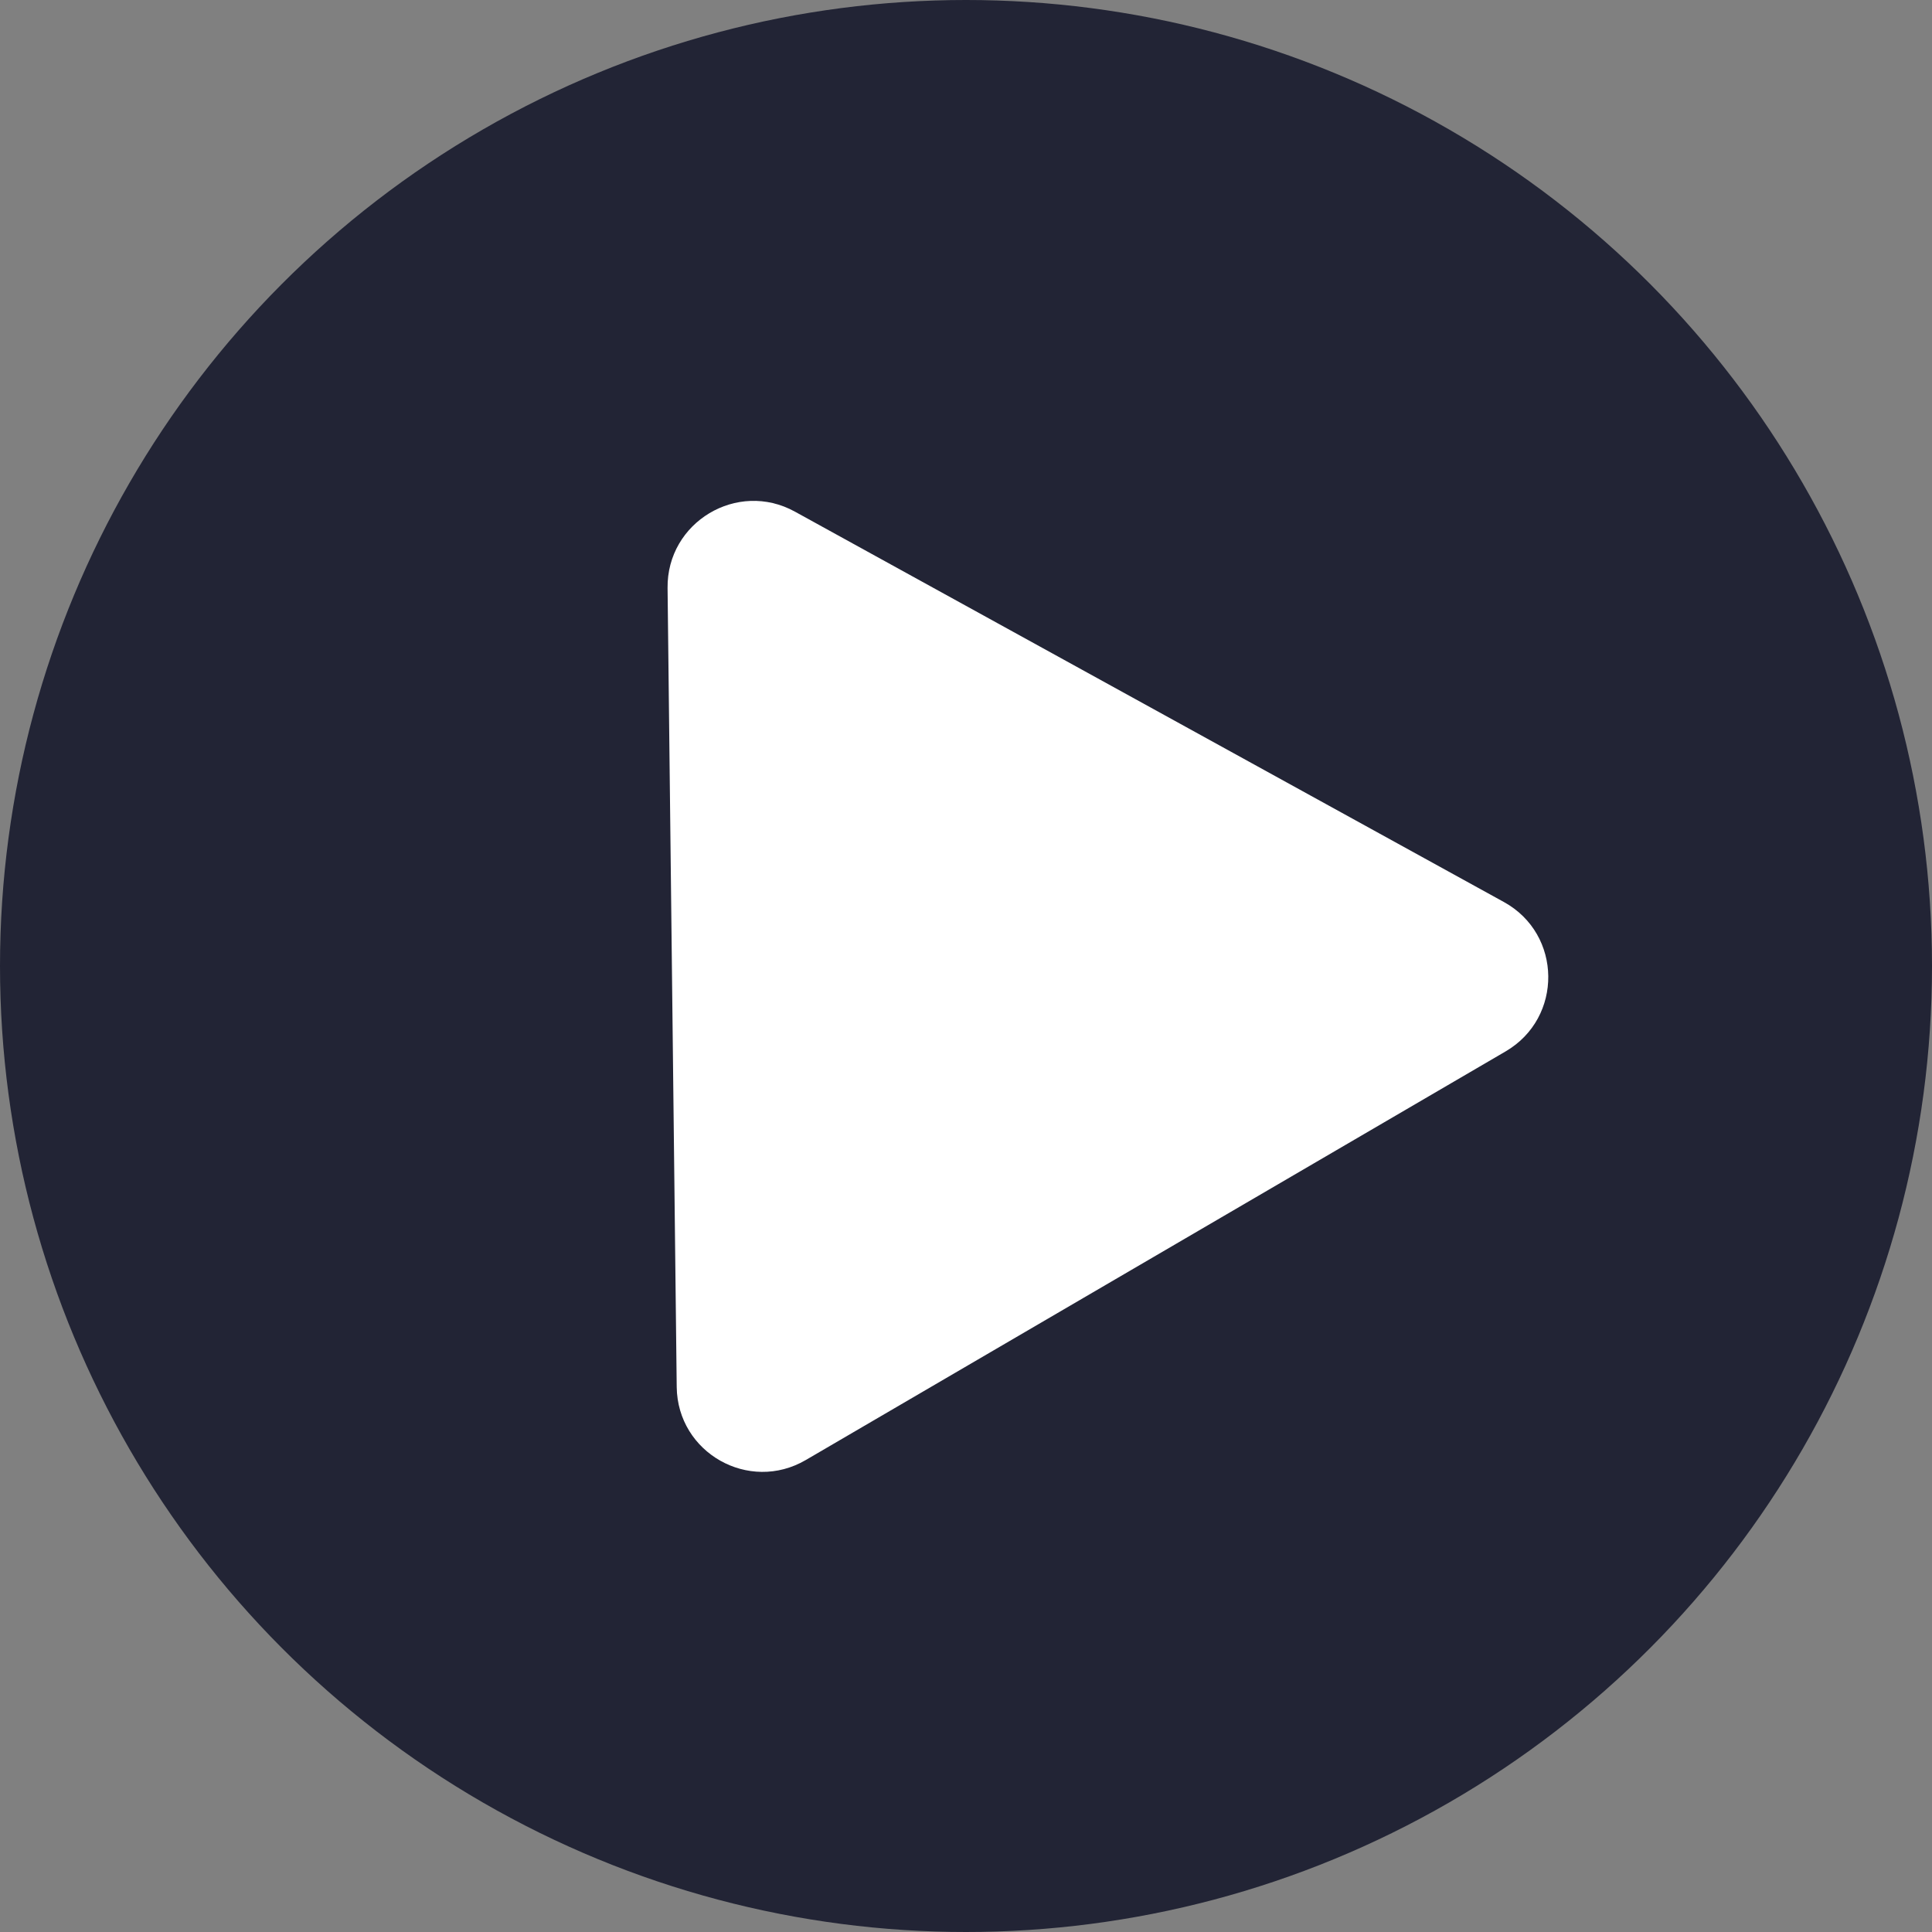
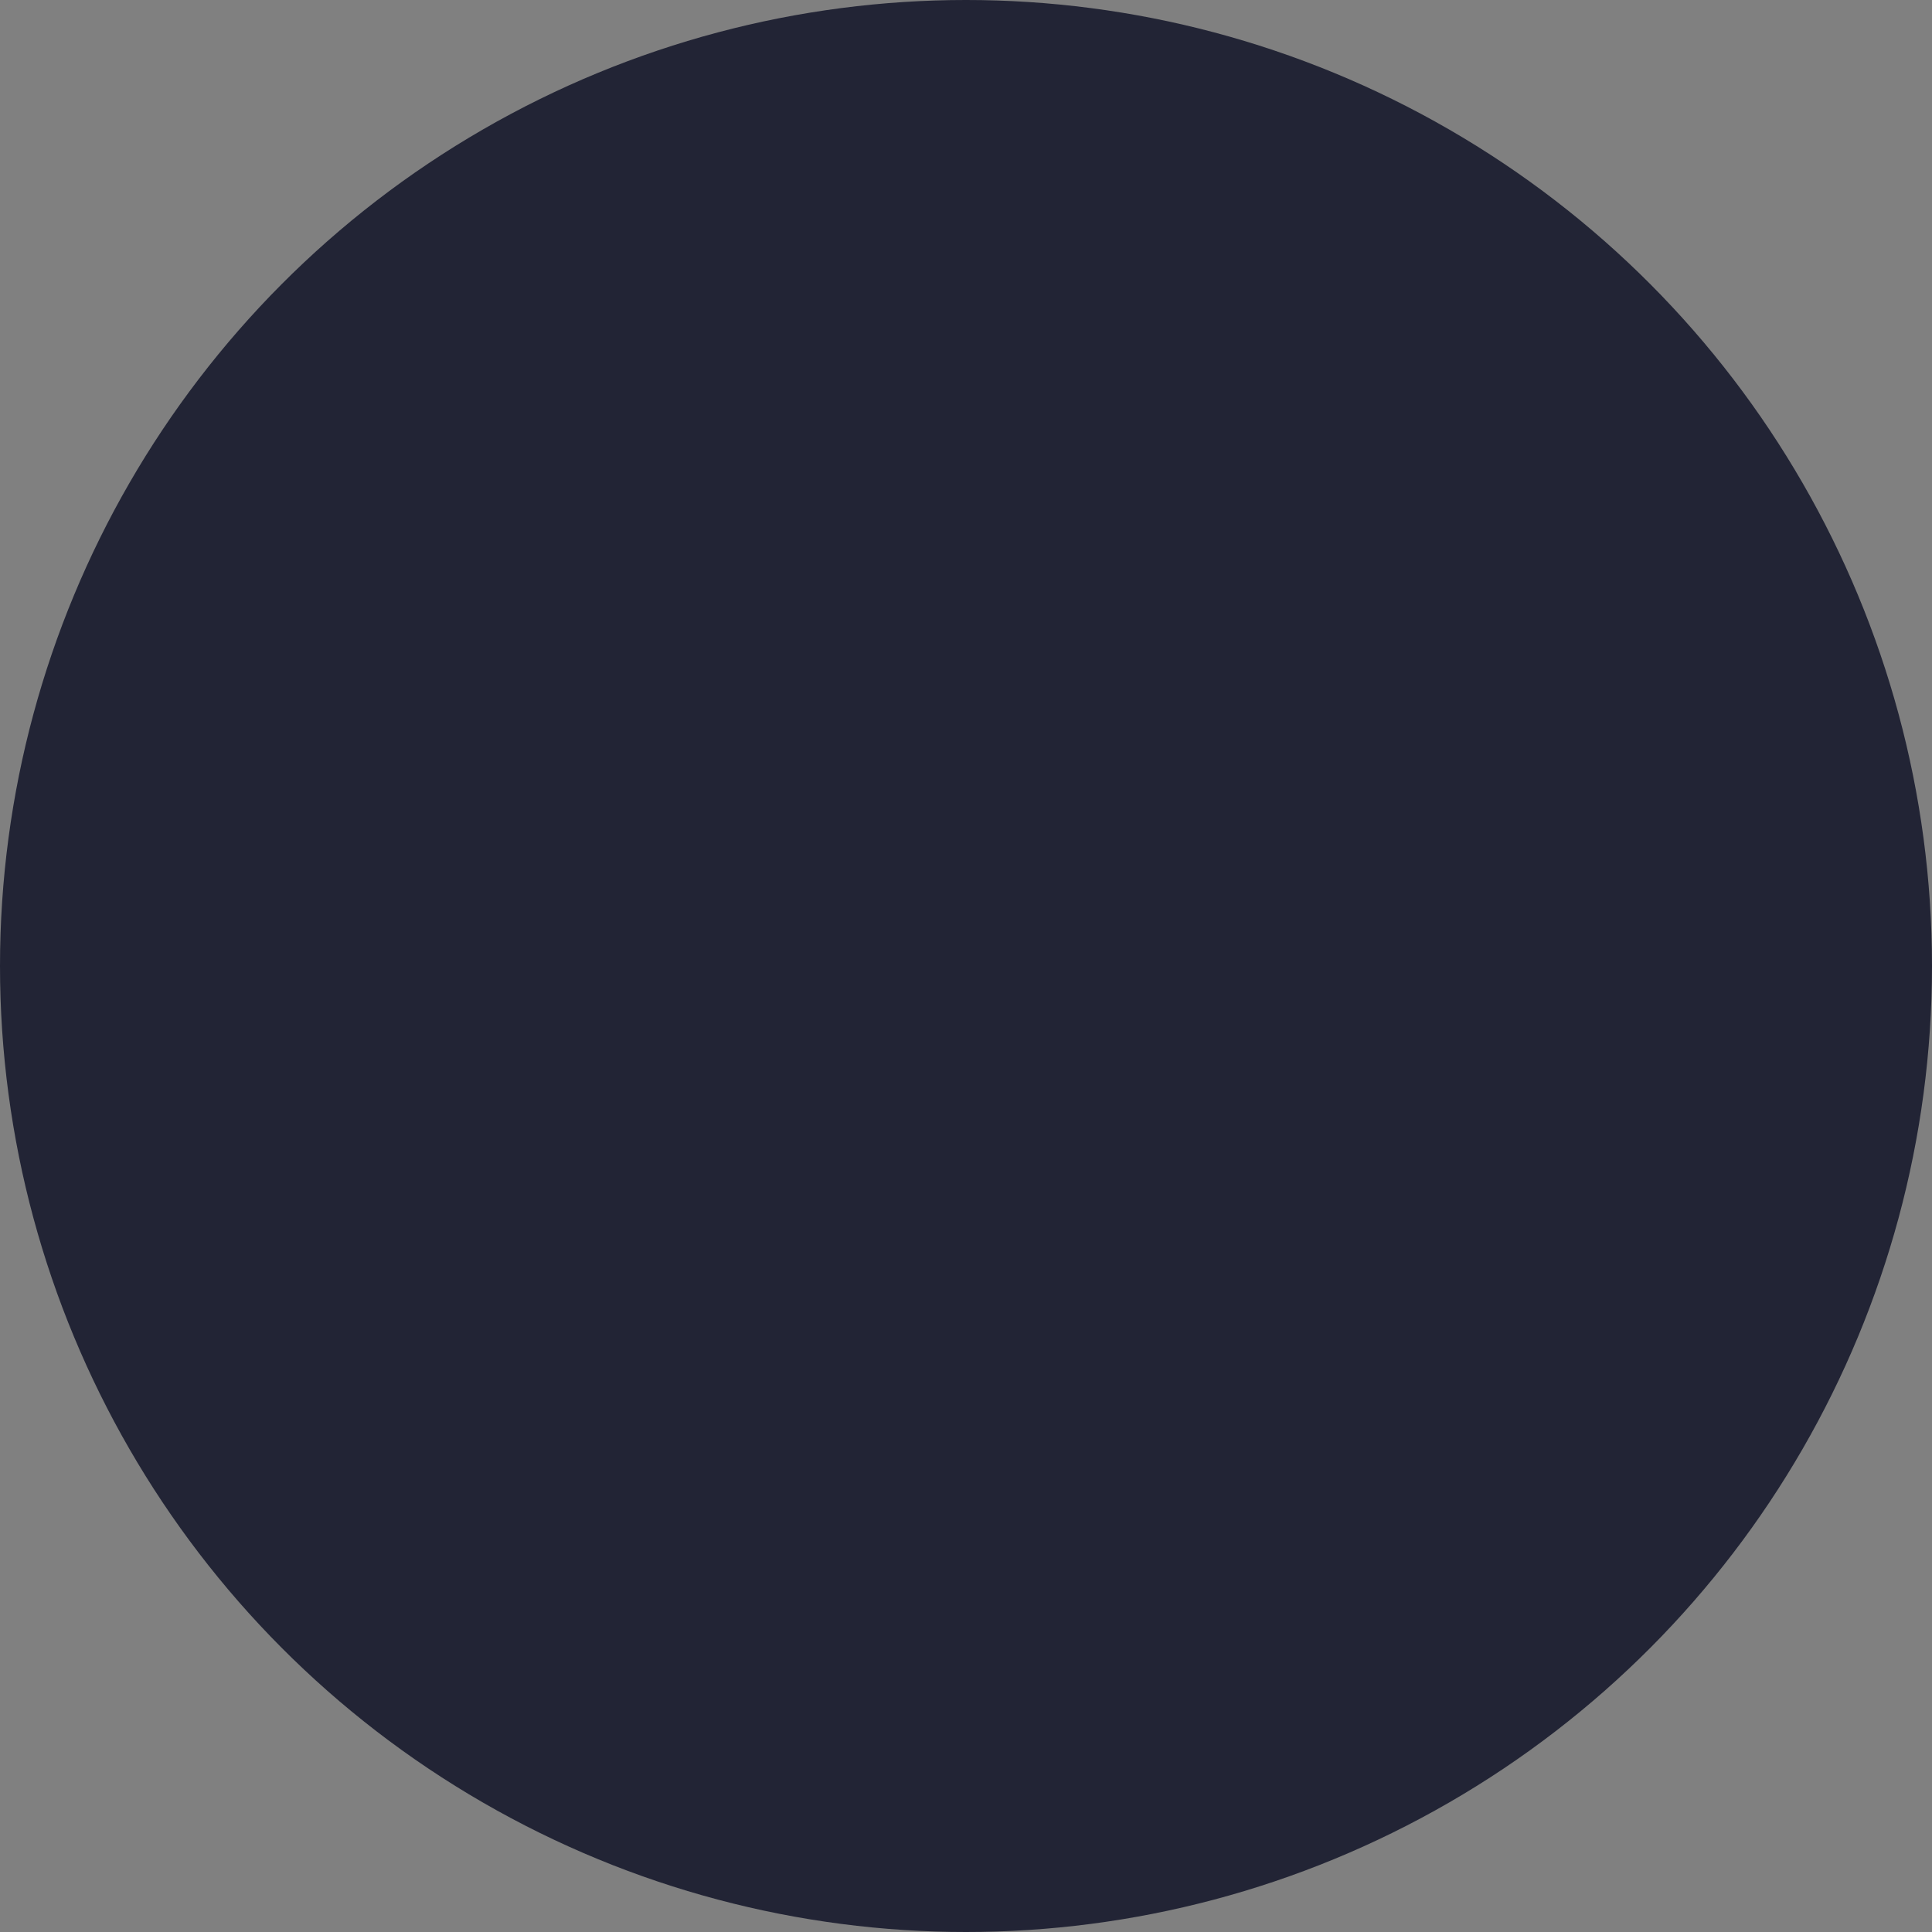
<svg xmlns="http://www.w3.org/2000/svg" width="45" height="45" viewBox="0 0 45 45" fill="none">
  <rect x="0" y="0" width="45" height="45" fill="#808080" stroke="none" />
  <circle cx="22.5" cy="22.5" r="22.5" fill="#222435" />
-   <path d="M35.029 21.01C36.389 21.759 36.411 23.705 35.069 24.489L18.768 34.007C17.444 34.78 15.78 33.839 15.762 32.306L15.549 13.695C15.531 12.162 17.174 11.178 18.515 11.917L35.029 21.01Z" fill="white" />
</svg>